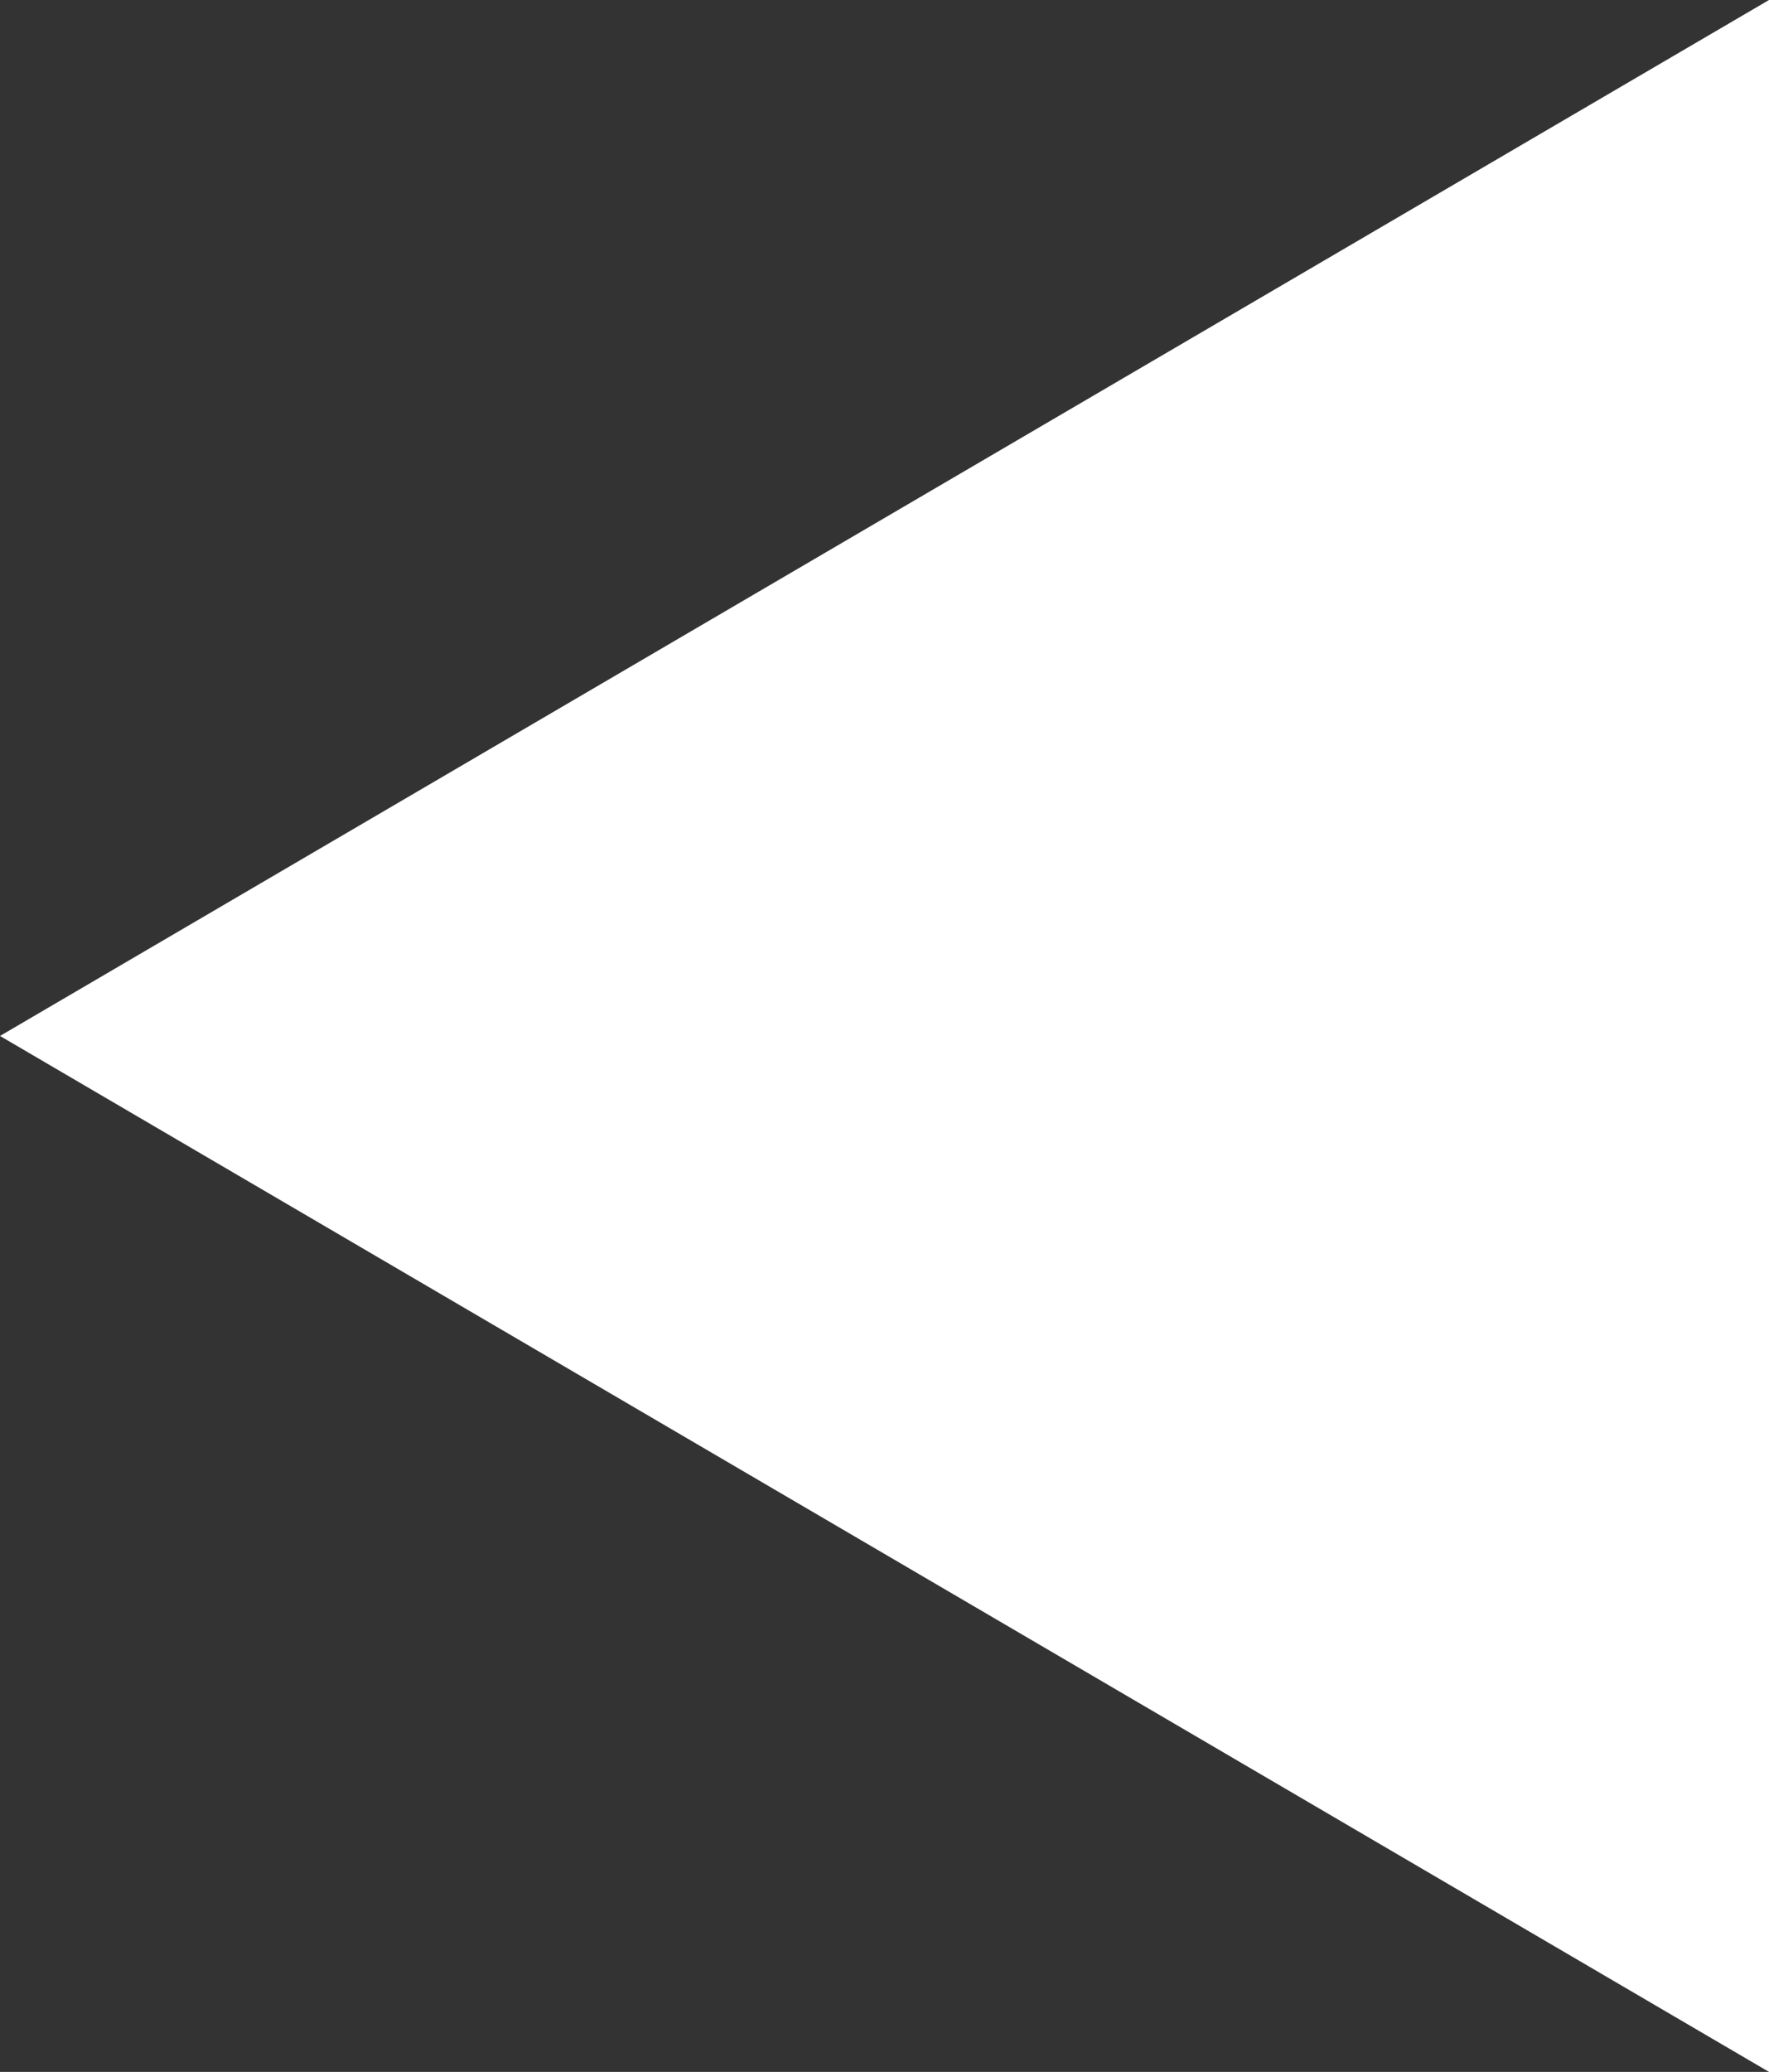
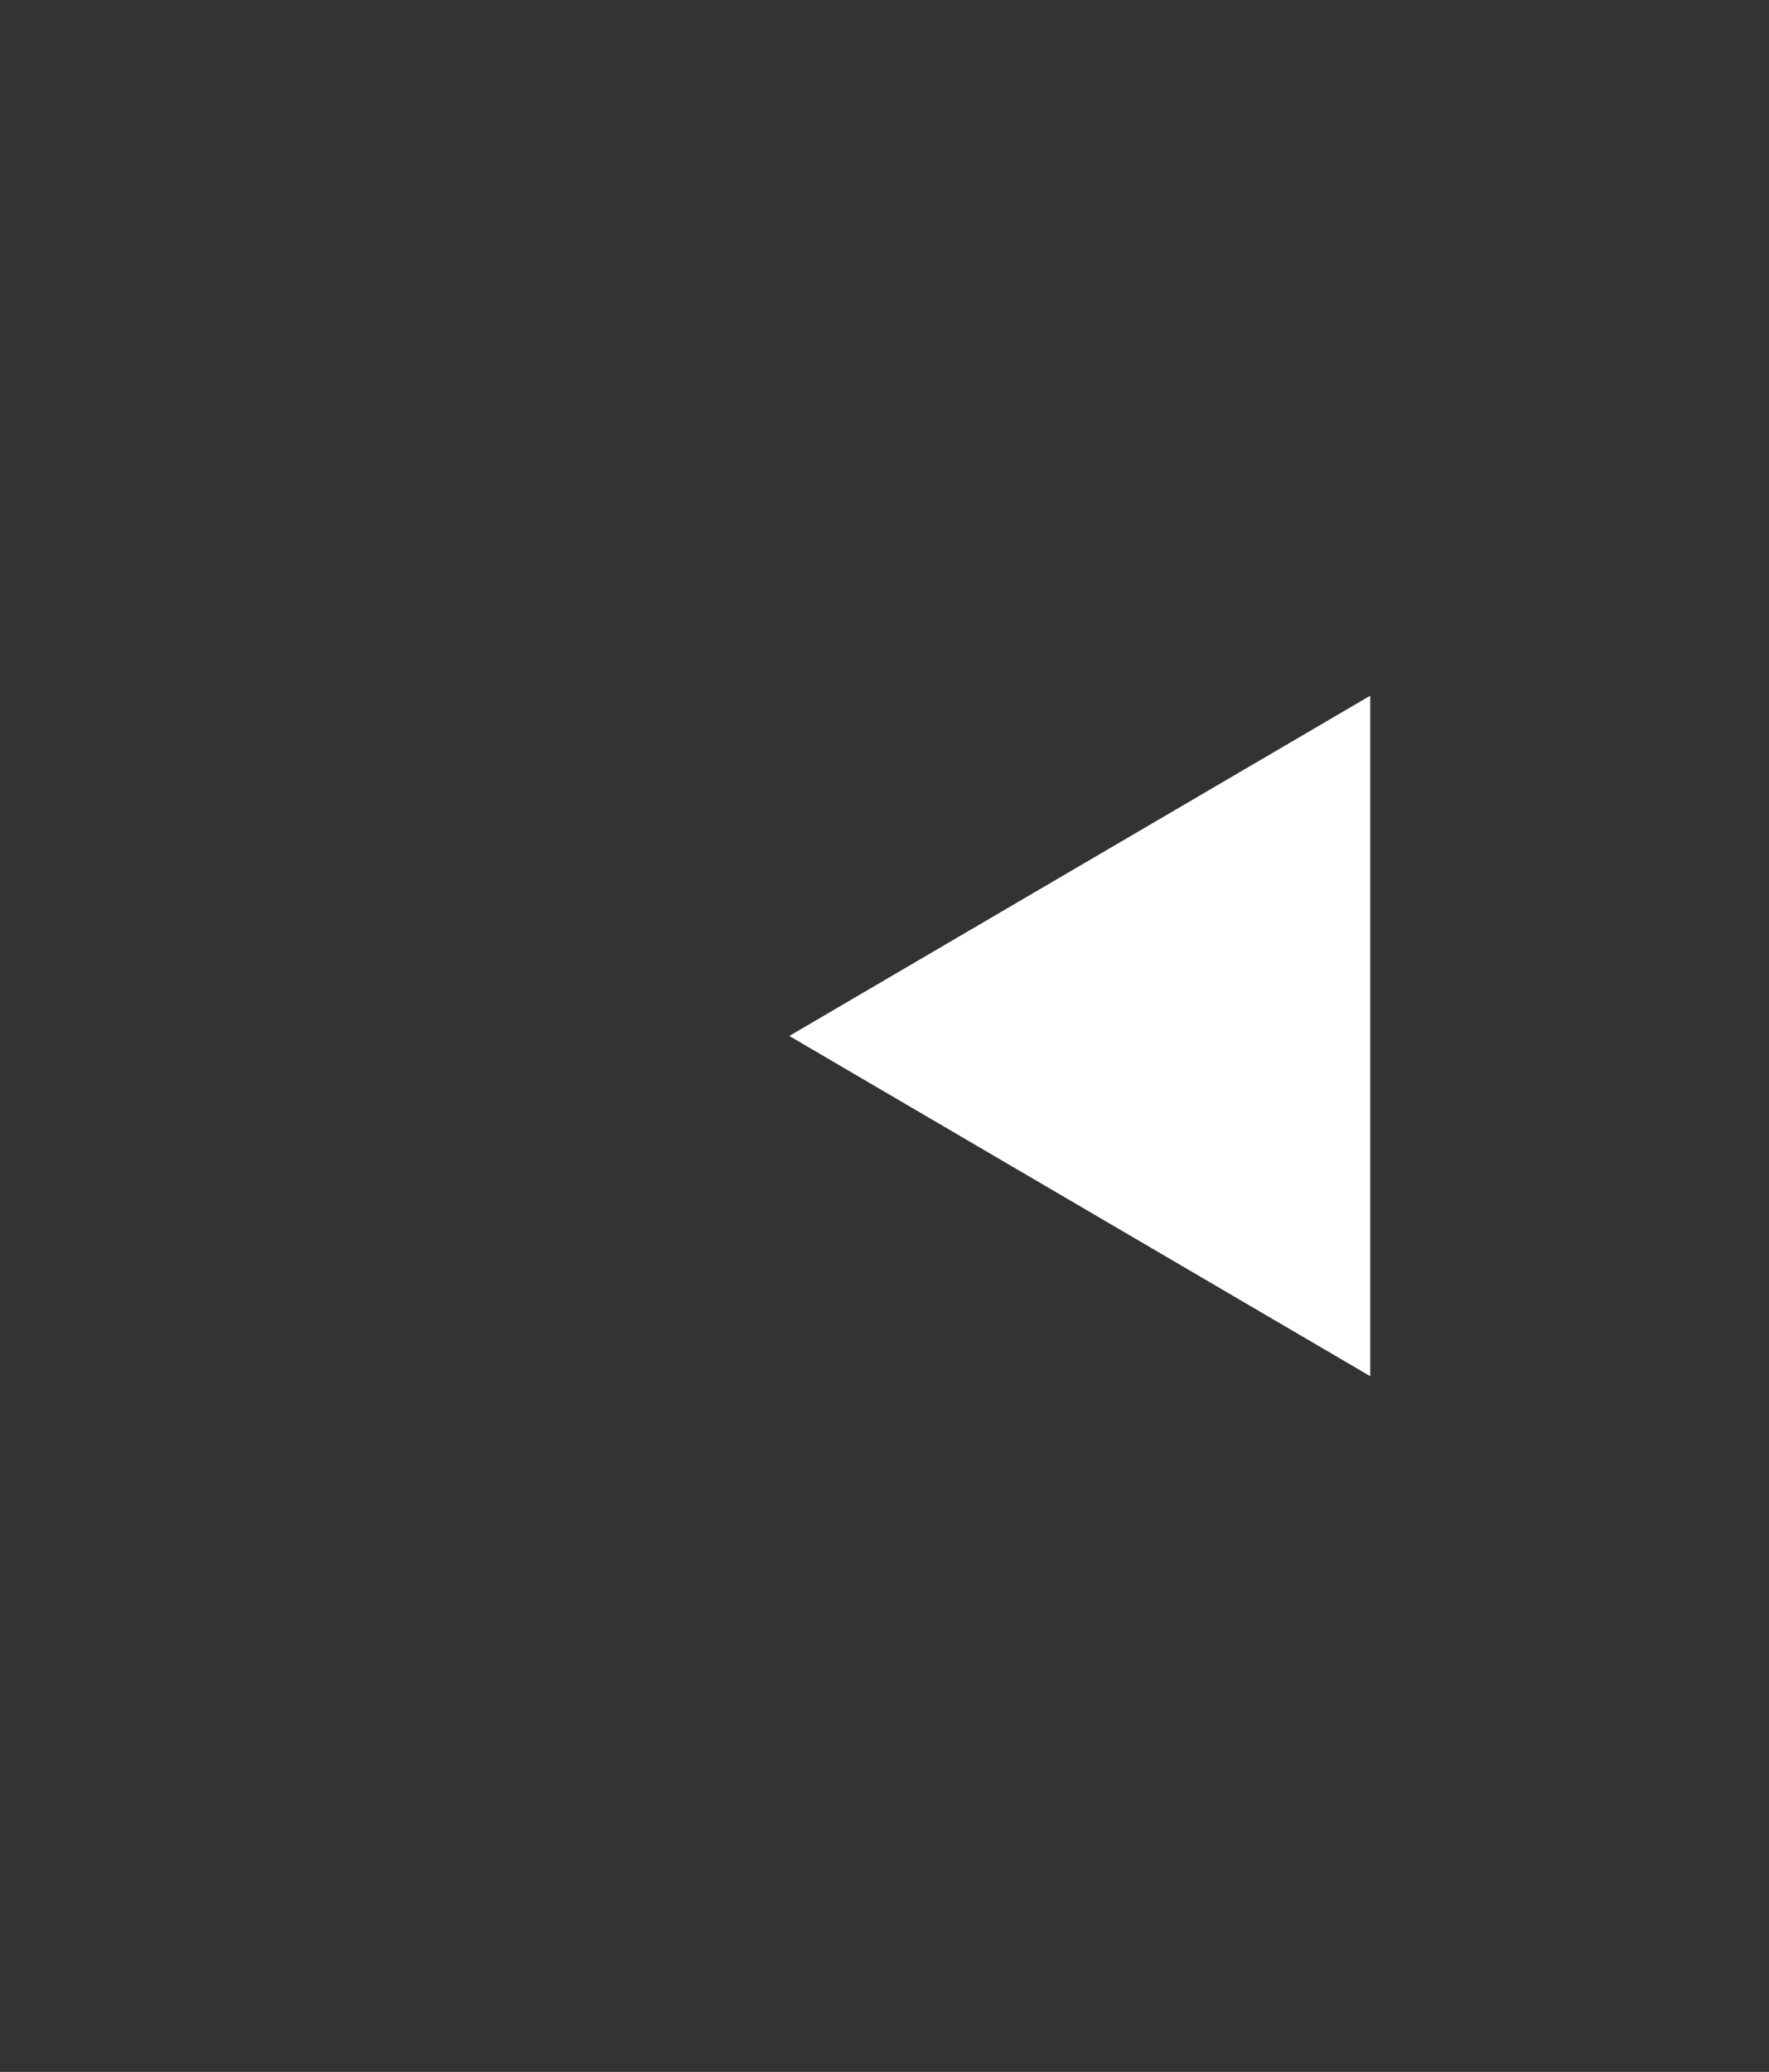
<svg xmlns="http://www.w3.org/2000/svg" width="8.873" height="10.388" viewBox="0 0 8.873 10.388">
  <rect x="0" y="0" width="8.873" height="10.388" fill="#333333" stroke="none" />
  <g id="Многоугольник_1" data-name="Многоугольник 1" transform="translate(0 10.388) rotate(-90)" fill="#fff">
-     <path d="M 8.644 7.873 L 1.744 7.873 L 5.194 1.979 L 8.644 7.873 Z" stroke="none" />
-     <path d="M 5.194 3.959 L 3.488 6.873 L 6.9 6.873 L 5.194 3.959 M 5.194 -4.76837158203125e-06 L 10.388 8.873 L 9.5367431640625e-07 8.873 L 5.194 -4.76837158203125e-06 Z" stroke="none" fill="#fff" />
+     <path d="M 5.194 3.959 L 3.488 6.873 L 6.9 6.873 L 5.194 3.959 M 5.194 -4.76837158203125e-06 L 9.5367431640625e-07 8.873 L 5.194 -4.76837158203125e-06 Z" stroke="none" fill="#fff" />
  </g>
</svg>